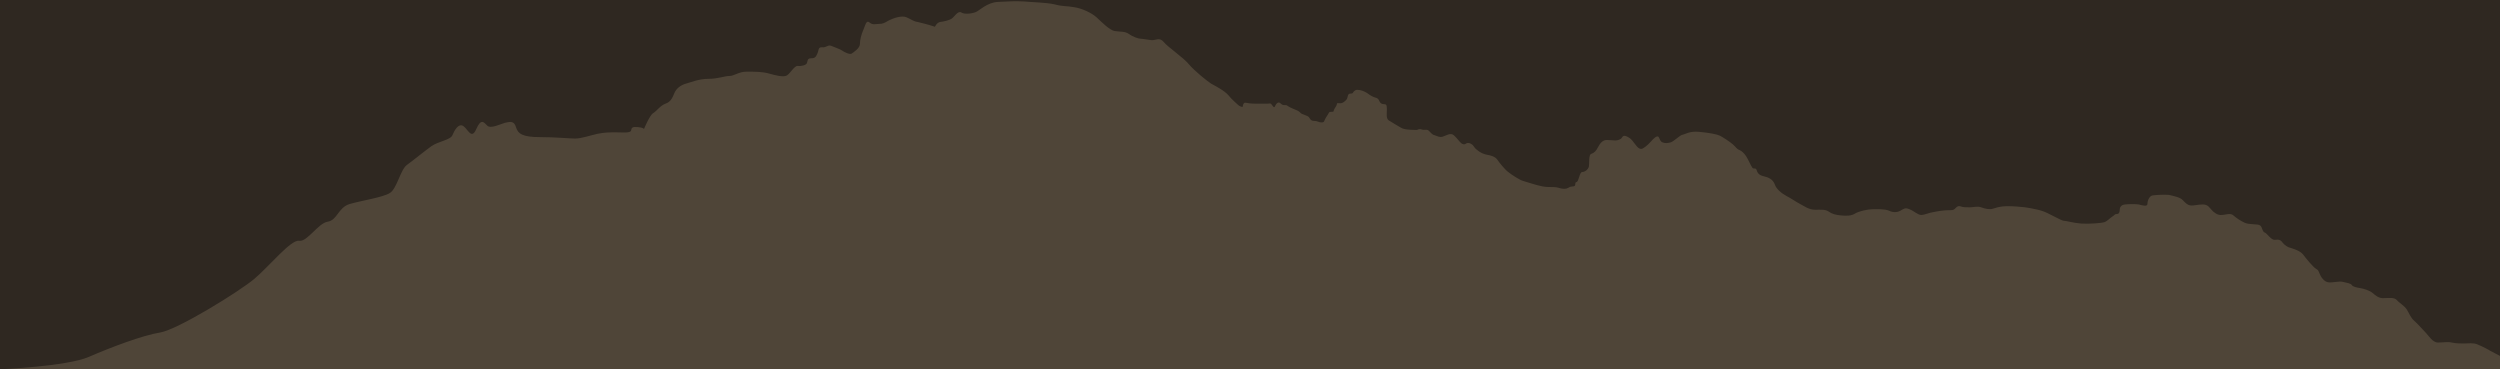
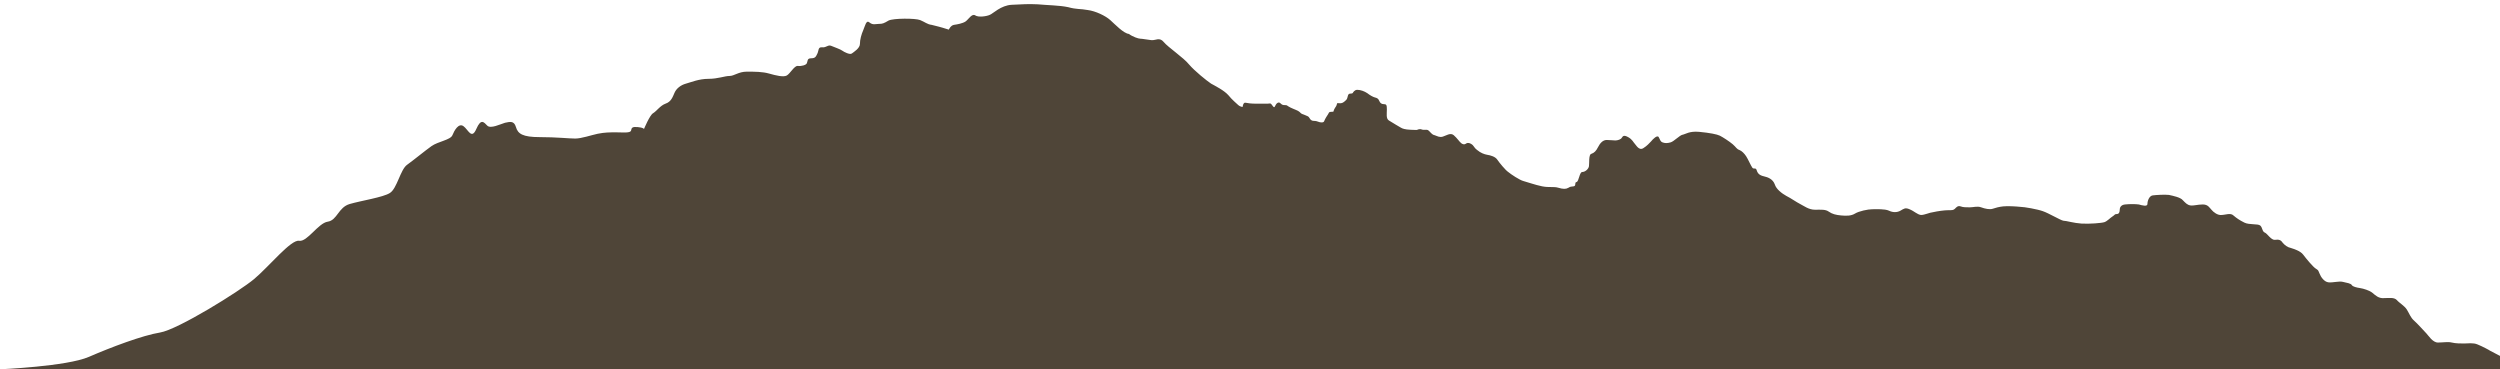
<svg xmlns="http://www.w3.org/2000/svg" version="1.1" id="Ebene_1" x="0px" y="0px" viewBox="0 0 523.3 77.3" style="enable-background:new 0 0 523.3 77.3;" xml:space="preserve">
  <style type="text/css">
	.st0{fill:#2F2821;}
	.st1{fill:#4F4538;}
</style>
-   <rect x="-48" y="-45.5" class="st0" width="688" height="174" />
  <g>
-     <path class="st1" d="M518.6,72.1c-0.9-0.4-2.1-0.2-2.8-0.2c-0.7,0-1.8,0-2.6-0.2c-0.8-0.2-1.8,0-2.9,0s-2-1.5-2.4-1.9   c-0.4-0.4-1.9-2.1-2.6-2.7c-0.7-0.6-1-1.5-1.5-2.3c-0.5-0.8-1.6-1.4-2.1-2c-0.6-0.6-1.6-0.4-2.7-0.4c-1.1,0.1-1.8-0.6-2.4-1.1   c-0.6-0.5-1.9-0.9-2.6-1c-0.7-0.1-1.5-0.3-1.7-0.6c-0.2-0.4-1.1-0.5-1.9-0.7c-0.8-0.2-2.1,0.2-3,0.1c-0.9-0.1-1.6-1.1-1.9-1.9   c-0.3-0.7-0.2-0.6-0.8-1c-0.6-0.4-2-2.1-2.6-2.9c-0.6-0.8-2-1.2-2.6-1.4c-0.6-0.1-1.3-0.6-1.7-1.1c-0.4-0.6-0.8-0.7-1.6-0.6   c-0.8,0.1-1.6-1.3-2.1-1.5c-0.6-0.2-0.5-1.1-1-1.5c-0.5-0.4-2.3-0.1-3.3-0.6s-1.6-0.9-2.3-1.5c-0.6-0.6-1.7-0.1-2.5-0.1   c-0.8,0.1-1.7-0.6-2.1-1.1c-0.4-0.4-0.7-1.1-1.8-1.1c-1.1,0-1.9,0.3-2.6,0.2c-0.7-0.1-1.1-0.6-1.6-1.1c-0.5-0.6-2-0.9-2.9-1.1   c-0.9-0.1-2.6,0-3.4,0.1c-0.7,0.1-1.1,1.1-1.1,1.8c0,0.6-1.1,0.3-1.8,0.1c-0.7-0.1-2-0.1-2.9,0c-0.9,0.1-1.1,0.7-1.1,1.1   c0,0.4-0.1,0.9-0.6,0.9s-0.4,0.2-0.9,0.5c-0.5,0.3-1.1,1-1.7,1.2c-0.6,0.2-3.1,0.4-4.8,0.3c-1.6-0.1-3.2-0.6-3.8-0.6   c-0.6-0.1-3.1-1.6-4.3-2c-1.1-0.4-3.9-0.9-4.7-0.9c-0.9-0.1-2.7-0.2-3.6-0.1c-0.9,0.1-1.6,0.3-2.2,0.5c-0.6,0.2-1.6,0-2.4-0.3   c-0.8-0.3-1.6,0-2.4,0c-0.8,0-1.4,0-1.9-0.2c-0.6-0.2-0.9,0.2-1.2,0.5c-0.3,0.3-0.6,0.3-1.4,0.3c-0.8,0-2.2,0.2-3.1,0.4   c-0.9,0.1-1.8,0.6-2.6,0.6c-0.8-0.1-1.4-0.8-2.4-1.2c-0.9-0.4-1.2-0.1-1.9,0.3c-0.7,0.4-1.6,0.4-2.4,0c-0.9-0.4-2.6-0.3-3.5-0.3   c-0.9,0-2.8,0.4-3.6,0.9c-0.8,0.5-1.8,0.5-2.9,0.4c-1.1-0.1-1.9-0.3-2.6-0.8c-0.7-0.5-1.6-0.4-2.9-0.4c-1.3,0-2.3-0.8-3.1-1.2   c-0.8-0.4-1.9-1.2-2.9-1.7c-0.9-0.5-2.1-1.4-2.4-2.4c-0.4-1.1-1.4-1.5-2.3-1.7c-0.9-0.2-1.3-0.6-1.5-1.3c-0.2-0.6-0.6-0.1-0.9-0.5   c-0.3-0.4-0.9-1.8-1.3-2.4c-0.4-0.6-0.9-1.1-1.4-1.3c-0.6-0.2-0.7-0.6-1.4-1.2s-2.1-1.5-2.7-1.8c-0.6-0.3-2.2-0.6-4.3-0.8   c-2.1-0.2-2.9,0.5-3.5,0.6c-0.6,0.1-1.8,1.4-2.5,1.6c-0.7,0.2-1.2,0.2-1.7,0c-0.5-0.2-0.5-0.6-0.8-1.1c-0.3-0.5-1.2,0.4-1.6,0.9   c-0.4,0.4-0.8,0.9-1.6,1.4c-0.9,0.6-1.5-0.6-1.8-0.9c-0.3-0.3-0.5-0.9-1.4-1.4c-0.9-0.5-1.1-0.2-1.3,0.1c-0.2,0.4-0.9,0.6-1.4,0.6   s-1-0.1-1.8-0.1c-0.8,0-1.4,0.7-1.8,1.5c-0.4,0.8-0.8,1.2-1.4,1.4c-0.6,0.1-0.4,2.1-0.5,2.6c-0.1,0.6-0.8,1.2-1.4,1.2   c-0.6,0-0.7,2-1.2,2.1c-0.5,0.1,0,0.8-0.6,0.9s-0.6,0-1.1,0.3c-0.5,0.3-1.1,0.3-2.1,0c-1-0.3-1.9,0-3.4-0.3   c-1.5-0.3-3.1-0.9-3.9-1.1s-2.6-1.4-3.2-1.9c-0.6-0.4-1.9-2-2.3-2.6c-0.4-0.6-1.4-0.9-2.1-1c-0.6-0.1-1.4-0.4-2.1-1   c-0.8-0.6-0.6-0.9-1.3-1.3c-0.7-0.4-1.1,0-1.1,0c-0.3,0.2-0.6,0.1-0.9-0.1c-0.4-0.3-0.9-1.1-1.6-1.7c-0.7-0.6-1.6,0.1-2.3,0.3   c-0.7,0.2-1.1-0.1-1.7-0.3c-0.6-0.1-0.9-0.7-1.3-1s-0.9,0-1.4-0.2c-0.5-0.2-1,0.1-1,0.1s-1.2,0-2.1-0.1c-0.9-0.1-1.3-0.4-1.3-0.4   s-1.9-1.1-2.5-1.5c-0.6-0.4-0.4-1.4-0.4-2.3s-0.1-1.1-0.6-1.1c-0.5,0-0.8-0.2-1-0.7c-0.2-0.5-0.5-0.6-0.9-0.7   c-0.4-0.1-1.1-0.5-1.6-0.9c-0.6-0.4-1.4-0.7-2.1-0.7c-0.6,0-0.9,0.6-0.9,0.6s0,0.2-0.6,0.2c-0.6,0-0.4,0.9-0.8,1.3   c-0.4,0.4-0.8,0.8-1.5,0.7c-0.7-0.1-0.2,0.1-0.8,0.9c-0.6,0.9-0.1,0.9-0.8,0.9c-0.6,0-0.5,0.2-0.7,0.5c-0.2,0.3-0.6,0.9-0.8,1.4   c-0.1,0.5-1,0.3-1.2,0.2c-0.2-0.1-0.6-0.2-1-0.2c-0.4,0-0.7-0.2-0.9-0.6s-0.5-0.4-0.9-0.6s-0.8-0.2-1.1-0.6c-0.4-0.4-1.2-0.6-2-1   c-0.8-0.4-0.6-0.5-1.1-0.5c-0.4,0-0.6,0-1-0.4c-0.4-0.4-0.9,0.1-1.1,0.6c-0.2,0.5-0.4,0.1-0.7-0.3c-0.3-0.4-0.4-0.2-0.9-0.2h-2.4   c-1,0-1.7-0.1-2.2-0.2c-0.5-0.1-0.6,0.9-0.6,0.9s-0.6-0.1-0.9-0.4c-0.3-0.3-1.3-1.1-2.1-2.1c-0.9-1-2.7-1.9-3.6-2.4   c-0.9-0.6-3.4-2.6-4.6-4c-1.1-1.4-4.4-3.6-5.3-4.7c-0.9-1.1-1.7-0.3-2.6-0.4c-0.9-0.1-1.9-0.3-2.3-0.3c-0.4,0-1.6-0.4-2.4-1   c-0.9-0.6-1.7-0.4-2.9-0.6c-1.1-0.1-2.9-2-3.9-2.9s-3.1-1.9-4.7-2.1c-1.6-0.3-2.3-0.1-4.1-0.6c-1.9-0.4-4.3-0.4-6.4-0.6   c-2.1-0.1-3.1,0-5.4,0.1c-2.3,0.1-4,1.9-4.6,2.1c-0.6,0.3-2.4,0.6-3.1,0.1c-0.7-0.4-1.4,0.9-2,1.3c-0.6,0.4-1.7,0.6-2.4,0.7   c-0.7,0.1-1.1,1-1.1,1l-1.3-0.4c0,0-1.4-0.4-2.3-0.6c-0.9-0.1-1.4-0.6-2.4-1S187,3.8,186,4.3c-1,0.6-1.3,0.7-2,0.7s-1.3,0.3-2-0.3   c-0.7-0.6-0.9,0.7-1.3,1.6c-0.4,0.9-0.7,2-0.7,2.9c0,0.9-1.3,1.7-1.7,2c-0.4,0.3-1.6-0.3-2-0.6c-0.4-0.3-1.6-0.7-2.3-1   c-0.7-0.3-1,0.4-1.9,0.3c-0.9-0.1-0.7,0.7-1,1.3c-0.3,0.6-0.4,1-1.3,1c-0.9,0-0.7,0.6-0.9,1c-0.1,0.4-1.1,0.7-1.9,0.6   c-0.7-0.1-1.6,1.6-2.3,2c-0.7,0.4-2.3,0-3.7-0.4c-1.4-0.4-3-0.4-4.7-0.4c-1.7,0-2.6,0.9-3.6,0.9c-1,0-2.4,0.6-4.4,0.6   c-2,0-3.6,0.7-4.7,1c-1.1,0.3-2,1-2.4,1.9c-0.4,0.9-0.7,1.9-1.9,2.3c-1.1,0.4-1.9,1.6-2.6,2s-1.9,3.3-1.9,3.3s-0.1-0.3-1.3-0.4   c-1.1-0.1-1.3,0.1-1.4,0.7c-0.1,0.6-1.7,0.4-3.1,0.4s-2.4,0-3.9,0.3c-1.4,0.3-3.4,1-4.7,1s-3.9-0.3-7.4-0.3c-3.6,0-4.6-0.7-5-2.1   c-0.4-1.4-1.3-1.1-2.3-0.9c-1,0.3-3,1.3-3.7,0.6c-0.7-0.7-1.3-1.6-2.3,0.7c-1,2.3-1.7,0.1-2.7-0.6c-1-0.7-1.9,0.9-2.3,1.9   c-0.4,1-3,1.3-4.4,2.3c-1.4,1-3.7,2.9-5.1,3.9c-1.4,1-2.1,5-3.6,5.9c-1.4,0.9-6,1.6-8.4,2.3c-2.4,0.7-2.6,3.4-4.6,3.7   c-2,0.3-4.3,4.3-6,4c-1.7-0.3-6.3,5.4-9.4,8c-3.1,2.6-16,10.6-19.7,11.2c-3.7,0.6-10.3,3.1-14.9,5.1S0,77.3,0,77.3h523.3v-2.8   l-2.1-1.1C521.1,73.3,519.6,72.5,518.6,72.1z" />
+     <path class="st1" d="M518.6,72.1c-0.9-0.4-2.1-0.2-2.8-0.2c-0.7,0-1.8,0-2.6-0.2c-0.8-0.2-1.8,0-2.9,0s-2-1.5-2.4-1.9   c-0.4-0.4-1.9-2.1-2.6-2.7c-0.7-0.6-1-1.5-1.5-2.3c-0.5-0.8-1.6-1.4-2.1-2c-0.6-0.6-1.6-0.4-2.7-0.4c-1.1,0.1-1.8-0.6-2.4-1.1   c-0.6-0.5-1.9-0.9-2.6-1c-0.7-0.1-1.5-0.3-1.7-0.6c-0.2-0.4-1.1-0.5-1.9-0.7c-0.8-0.2-2.1,0.2-3,0.1c-0.9-0.1-1.6-1.1-1.9-1.9   c-0.3-0.7-0.2-0.6-0.8-1c-0.6-0.4-2-2.1-2.6-2.9c-0.6-0.8-2-1.2-2.6-1.4c-0.6-0.1-1.3-0.6-1.7-1.1c-0.4-0.6-0.8-0.7-1.6-0.6   c-0.8,0.1-1.6-1.3-2.1-1.5c-0.6-0.2-0.5-1.1-1-1.5c-0.5-0.4-2.3-0.1-3.3-0.6s-1.6-0.9-2.3-1.5c-0.6-0.6-1.7-0.1-2.5-0.1   c-0.8,0.1-1.7-0.6-2.1-1.1c-0.4-0.4-0.7-1.1-1.8-1.1c-1.1,0-1.9,0.3-2.6,0.2c-0.7-0.1-1.1-0.6-1.6-1.1c-0.5-0.6-2-0.9-2.9-1.1   c-0.9-0.1-2.6,0-3.4,0.1c-0.7,0.1-1.1,1.1-1.1,1.8c0,0.6-1.1,0.3-1.8,0.1c-0.7-0.1-2-0.1-2.9,0c-0.9,0.1-1.1,0.7-1.1,1.1   c0,0.4-0.1,0.9-0.6,0.9s-0.4,0.2-0.9,0.5c-0.5,0.3-1.1,1-1.7,1.2c-0.6,0.2-3.1,0.4-4.8,0.3c-1.6-0.1-3.2-0.6-3.8-0.6   c-0.6-0.1-3.1-1.6-4.3-2c-1.1-0.4-3.9-0.9-4.7-0.9c-0.9-0.1-2.7-0.2-3.6-0.1c-0.9,0.1-1.6,0.3-2.2,0.5c-0.6,0.2-1.6,0-2.4-0.3   c-0.8-0.3-1.6,0-2.4,0c-0.8,0-1.4,0-1.9-0.2c-0.6-0.2-0.9,0.2-1.2,0.5c-0.3,0.3-0.6,0.3-1.4,0.3c-0.8,0-2.2,0.2-3.1,0.4   c-0.9,0.1-1.8,0.6-2.6,0.6c-0.8-0.1-1.4-0.8-2.4-1.2c-0.9-0.4-1.2-0.1-1.9,0.3c-0.7,0.4-1.6,0.4-2.4,0c-0.9-0.4-2.6-0.3-3.5-0.3   c-0.9,0-2.8,0.4-3.6,0.9c-0.8,0.5-1.8,0.5-2.9,0.4c-1.1-0.1-1.9-0.3-2.6-0.8c-0.7-0.5-1.6-0.4-2.9-0.4c-1.3,0-2.3-0.8-3.1-1.2   c-0.8-0.4-1.9-1.2-2.9-1.7c-0.9-0.5-2.1-1.4-2.4-2.4c-0.4-1.1-1.4-1.5-2.3-1.7c-0.9-0.2-1.3-0.6-1.5-1.3c-0.2-0.6-0.6-0.1-0.9-0.5   c-0.3-0.4-0.9-1.8-1.3-2.4c-0.4-0.6-0.9-1.1-1.4-1.3c-0.6-0.2-0.7-0.6-1.4-1.2s-2.1-1.5-2.7-1.8c-0.6-0.3-2.2-0.6-4.3-0.8   c-2.1-0.2-2.9,0.5-3.5,0.6c-0.6,0.1-1.8,1.4-2.5,1.6c-0.7,0.2-1.2,0.2-1.7,0c-0.5-0.2-0.5-0.6-0.8-1.1c-0.3-0.5-1.2,0.4-1.6,0.9   c-0.4,0.4-0.8,0.9-1.6,1.4c-0.9,0.6-1.5-0.6-1.8-0.9c-0.3-0.3-0.5-0.9-1.4-1.4c-0.9-0.5-1.1-0.2-1.3,0.1c-0.2,0.4-0.9,0.6-1.4,0.6   s-1-0.1-1.8-0.1c-0.8,0-1.4,0.7-1.8,1.5c-0.4,0.8-0.8,1.2-1.4,1.4c-0.6,0.1-0.4,2.1-0.5,2.6c-0.1,0.6-0.8,1.2-1.4,1.2   c-0.6,0-0.7,2-1.2,2.1c-0.5,0.1,0,0.8-0.6,0.9s-0.6,0-1.1,0.3c-0.5,0.3-1.1,0.3-2.1,0c-1-0.3-1.9,0-3.4-0.3   c-1.5-0.3-3.1-0.9-3.9-1.1s-2.6-1.4-3.2-1.9c-0.6-0.4-1.9-2-2.3-2.6c-0.4-0.6-1.4-0.9-2.1-1c-0.6-0.1-1.4-0.4-2.1-1   c-0.8-0.6-0.6-0.9-1.3-1.3c-0.7-0.4-1.1,0-1.1,0c-0.3,0.2-0.6,0.1-0.9-0.1c-0.4-0.3-0.9-1.1-1.6-1.7c-0.7-0.6-1.6,0.1-2.3,0.3   c-0.7,0.2-1.1-0.1-1.7-0.3c-0.6-0.1-0.9-0.7-1.3-1s-0.9,0-1.4-0.2c-0.5-0.2-1,0.1-1,0.1s-1.2,0-2.1-0.1c-0.9-0.1-1.3-0.4-1.3-0.4   s-1.9-1.1-2.5-1.5c-0.6-0.4-0.4-1.4-0.4-2.3s-0.1-1.1-0.6-1.1c-0.5,0-0.8-0.2-1-0.7c-0.2-0.5-0.5-0.6-0.9-0.7   c-0.4-0.1-1.1-0.5-1.6-0.9c-0.6-0.4-1.4-0.7-2.1-0.7c-0.6,0-0.9,0.6-0.9,0.6s0,0.2-0.6,0.2c-0.6,0-0.4,0.9-0.8,1.3   c-0.4,0.4-0.8,0.8-1.5,0.7c-0.7-0.1-0.2,0.1-0.8,0.9c-0.6,0.9-0.1,0.9-0.8,0.9c-0.6,0-0.5,0.2-0.7,0.5c-0.2,0.3-0.6,0.9-0.8,1.4   c-0.1,0.5-1,0.3-1.2,0.2c-0.2-0.1-0.6-0.2-1-0.2c-0.4,0-0.7-0.2-0.9-0.6s-0.5-0.4-0.9-0.6s-0.8-0.2-1.1-0.6c-0.4-0.4-1.2-0.6-2-1   c-0.8-0.4-0.6-0.5-1.1-0.5c-0.4,0-0.6,0-1-0.4c-0.4-0.4-0.9,0.1-1.1,0.6c-0.2,0.5-0.4,0.1-0.7-0.3c-0.3-0.4-0.4-0.2-0.9-0.2h-2.4   c-1,0-1.7-0.1-2.2-0.2c-0.5-0.1-0.6,0.9-0.6,0.9s-0.6-0.1-0.9-0.4c-0.3-0.3-1.3-1.1-2.1-2.1c-0.9-1-2.7-1.9-3.6-2.4   c-0.9-0.6-3.4-2.6-4.6-4c-1.1-1.4-4.4-3.6-5.3-4.7c-0.9-1.1-1.7-0.3-2.6-0.4c-0.9-0.1-1.9-0.3-2.3-0.3c-0.4,0-1.6-0.4-2.4-1   c-1.1-0.1-2.9-2-3.9-2.9s-3.1-1.9-4.7-2.1c-1.6-0.3-2.3-0.1-4.1-0.6c-1.9-0.4-4.3-0.4-6.4-0.6   c-2.1-0.1-3.1,0-5.4,0.1c-2.3,0.1-4,1.9-4.6,2.1c-0.6,0.3-2.4,0.6-3.1,0.1c-0.7-0.4-1.4,0.9-2,1.3c-0.6,0.4-1.7,0.6-2.4,0.7   c-0.7,0.1-1.1,1-1.1,1l-1.3-0.4c0,0-1.4-0.4-2.3-0.6c-0.9-0.1-1.4-0.6-2.4-1S187,3.8,186,4.3c-1,0.6-1.3,0.7-2,0.7s-1.3,0.3-2-0.3   c-0.7-0.6-0.9,0.7-1.3,1.6c-0.4,0.9-0.7,2-0.7,2.9c0,0.9-1.3,1.7-1.7,2c-0.4,0.3-1.6-0.3-2-0.6c-0.4-0.3-1.6-0.7-2.3-1   c-0.7-0.3-1,0.4-1.9,0.3c-0.9-0.1-0.7,0.7-1,1.3c-0.3,0.6-0.4,1-1.3,1c-0.9,0-0.7,0.6-0.9,1c-0.1,0.4-1.1,0.7-1.9,0.6   c-0.7-0.1-1.6,1.6-2.3,2c-0.7,0.4-2.3,0-3.7-0.4c-1.4-0.4-3-0.4-4.7-0.4c-1.7,0-2.6,0.9-3.6,0.9c-1,0-2.4,0.6-4.4,0.6   c-2,0-3.6,0.7-4.7,1c-1.1,0.3-2,1-2.4,1.9c-0.4,0.9-0.7,1.9-1.9,2.3c-1.1,0.4-1.9,1.6-2.6,2s-1.9,3.3-1.9,3.3s-0.1-0.3-1.3-0.4   c-1.1-0.1-1.3,0.1-1.4,0.7c-0.1,0.6-1.7,0.4-3.1,0.4s-2.4,0-3.9,0.3c-1.4,0.3-3.4,1-4.7,1s-3.9-0.3-7.4-0.3c-3.6,0-4.6-0.7-5-2.1   c-0.4-1.4-1.3-1.1-2.3-0.9c-1,0.3-3,1.3-3.7,0.6c-0.7-0.7-1.3-1.6-2.3,0.7c-1,2.3-1.7,0.1-2.7-0.6c-1-0.7-1.9,0.9-2.3,1.9   c-0.4,1-3,1.3-4.4,2.3c-1.4,1-3.7,2.9-5.1,3.9c-1.4,1-2.1,5-3.6,5.9c-1.4,0.9-6,1.6-8.4,2.3c-2.4,0.7-2.6,3.4-4.6,3.7   c-2,0.3-4.3,4.3-6,4c-1.7-0.3-6.3,5.4-9.4,8c-3.1,2.6-16,10.6-19.7,11.2c-3.7,0.6-10.3,3.1-14.9,5.1S0,77.3,0,77.3h523.3v-2.8   l-2.1-1.1C521.1,73.3,519.6,72.5,518.6,72.1z" />
  </g>
</svg>